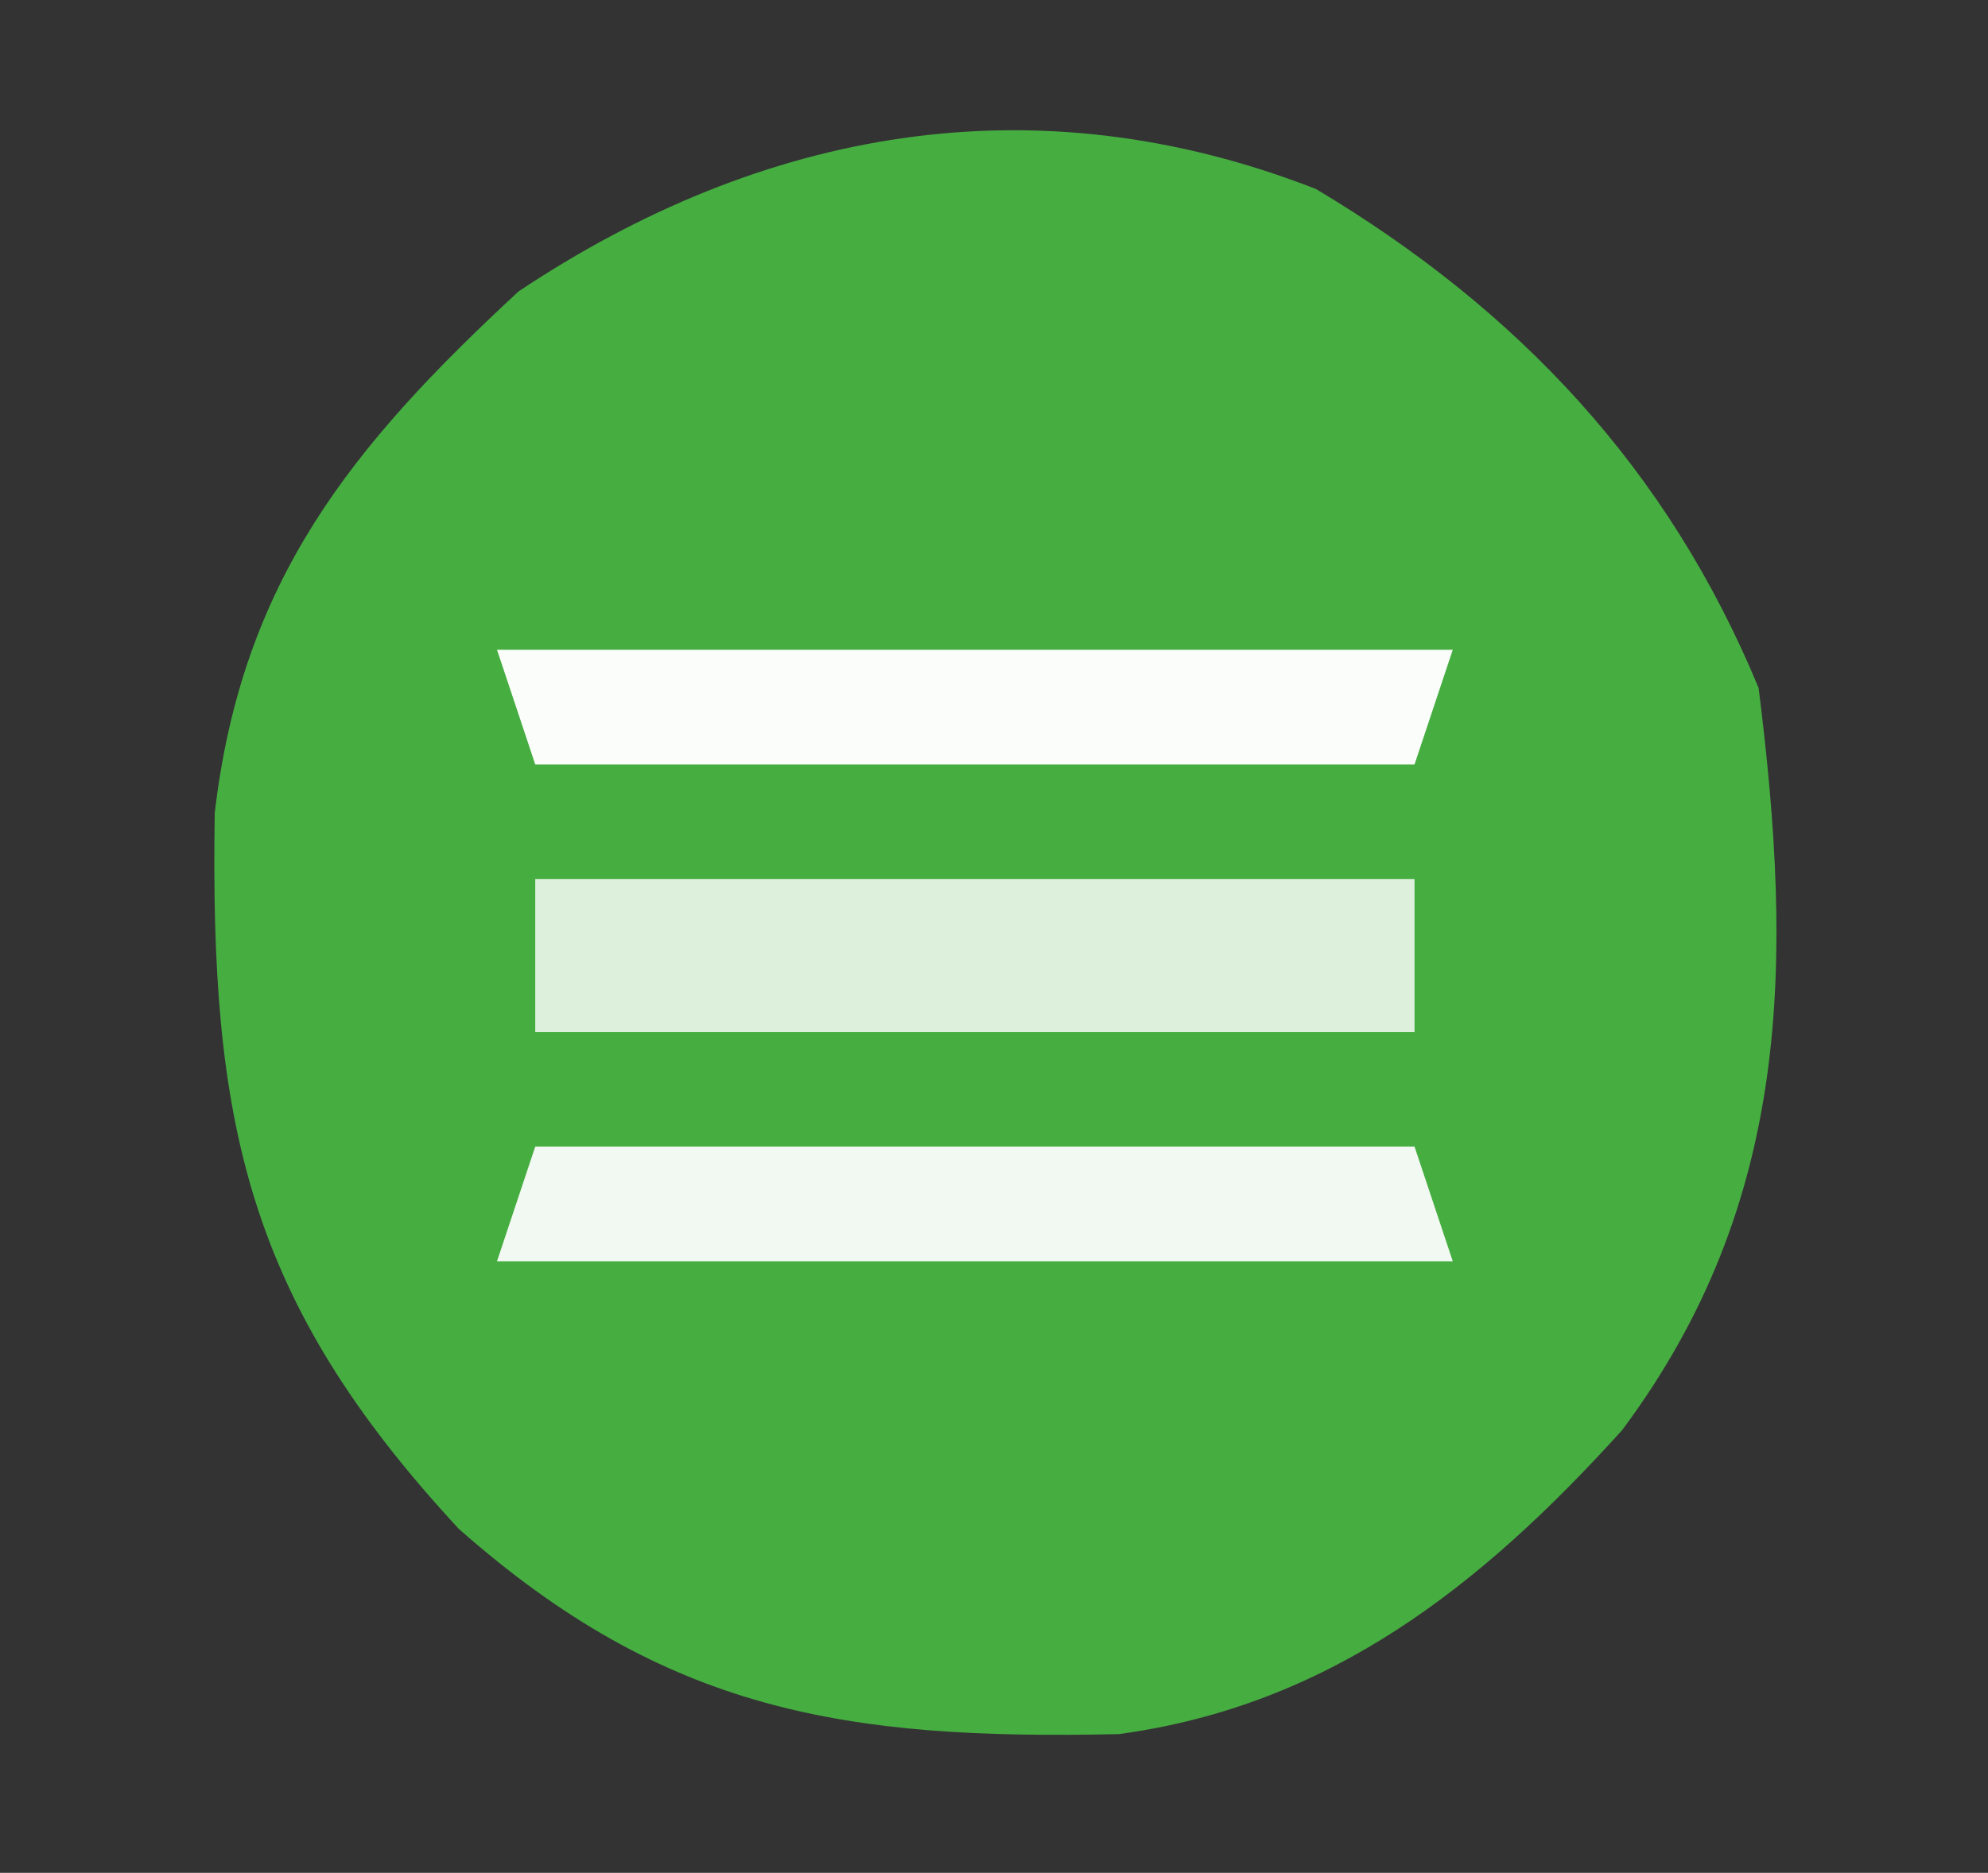
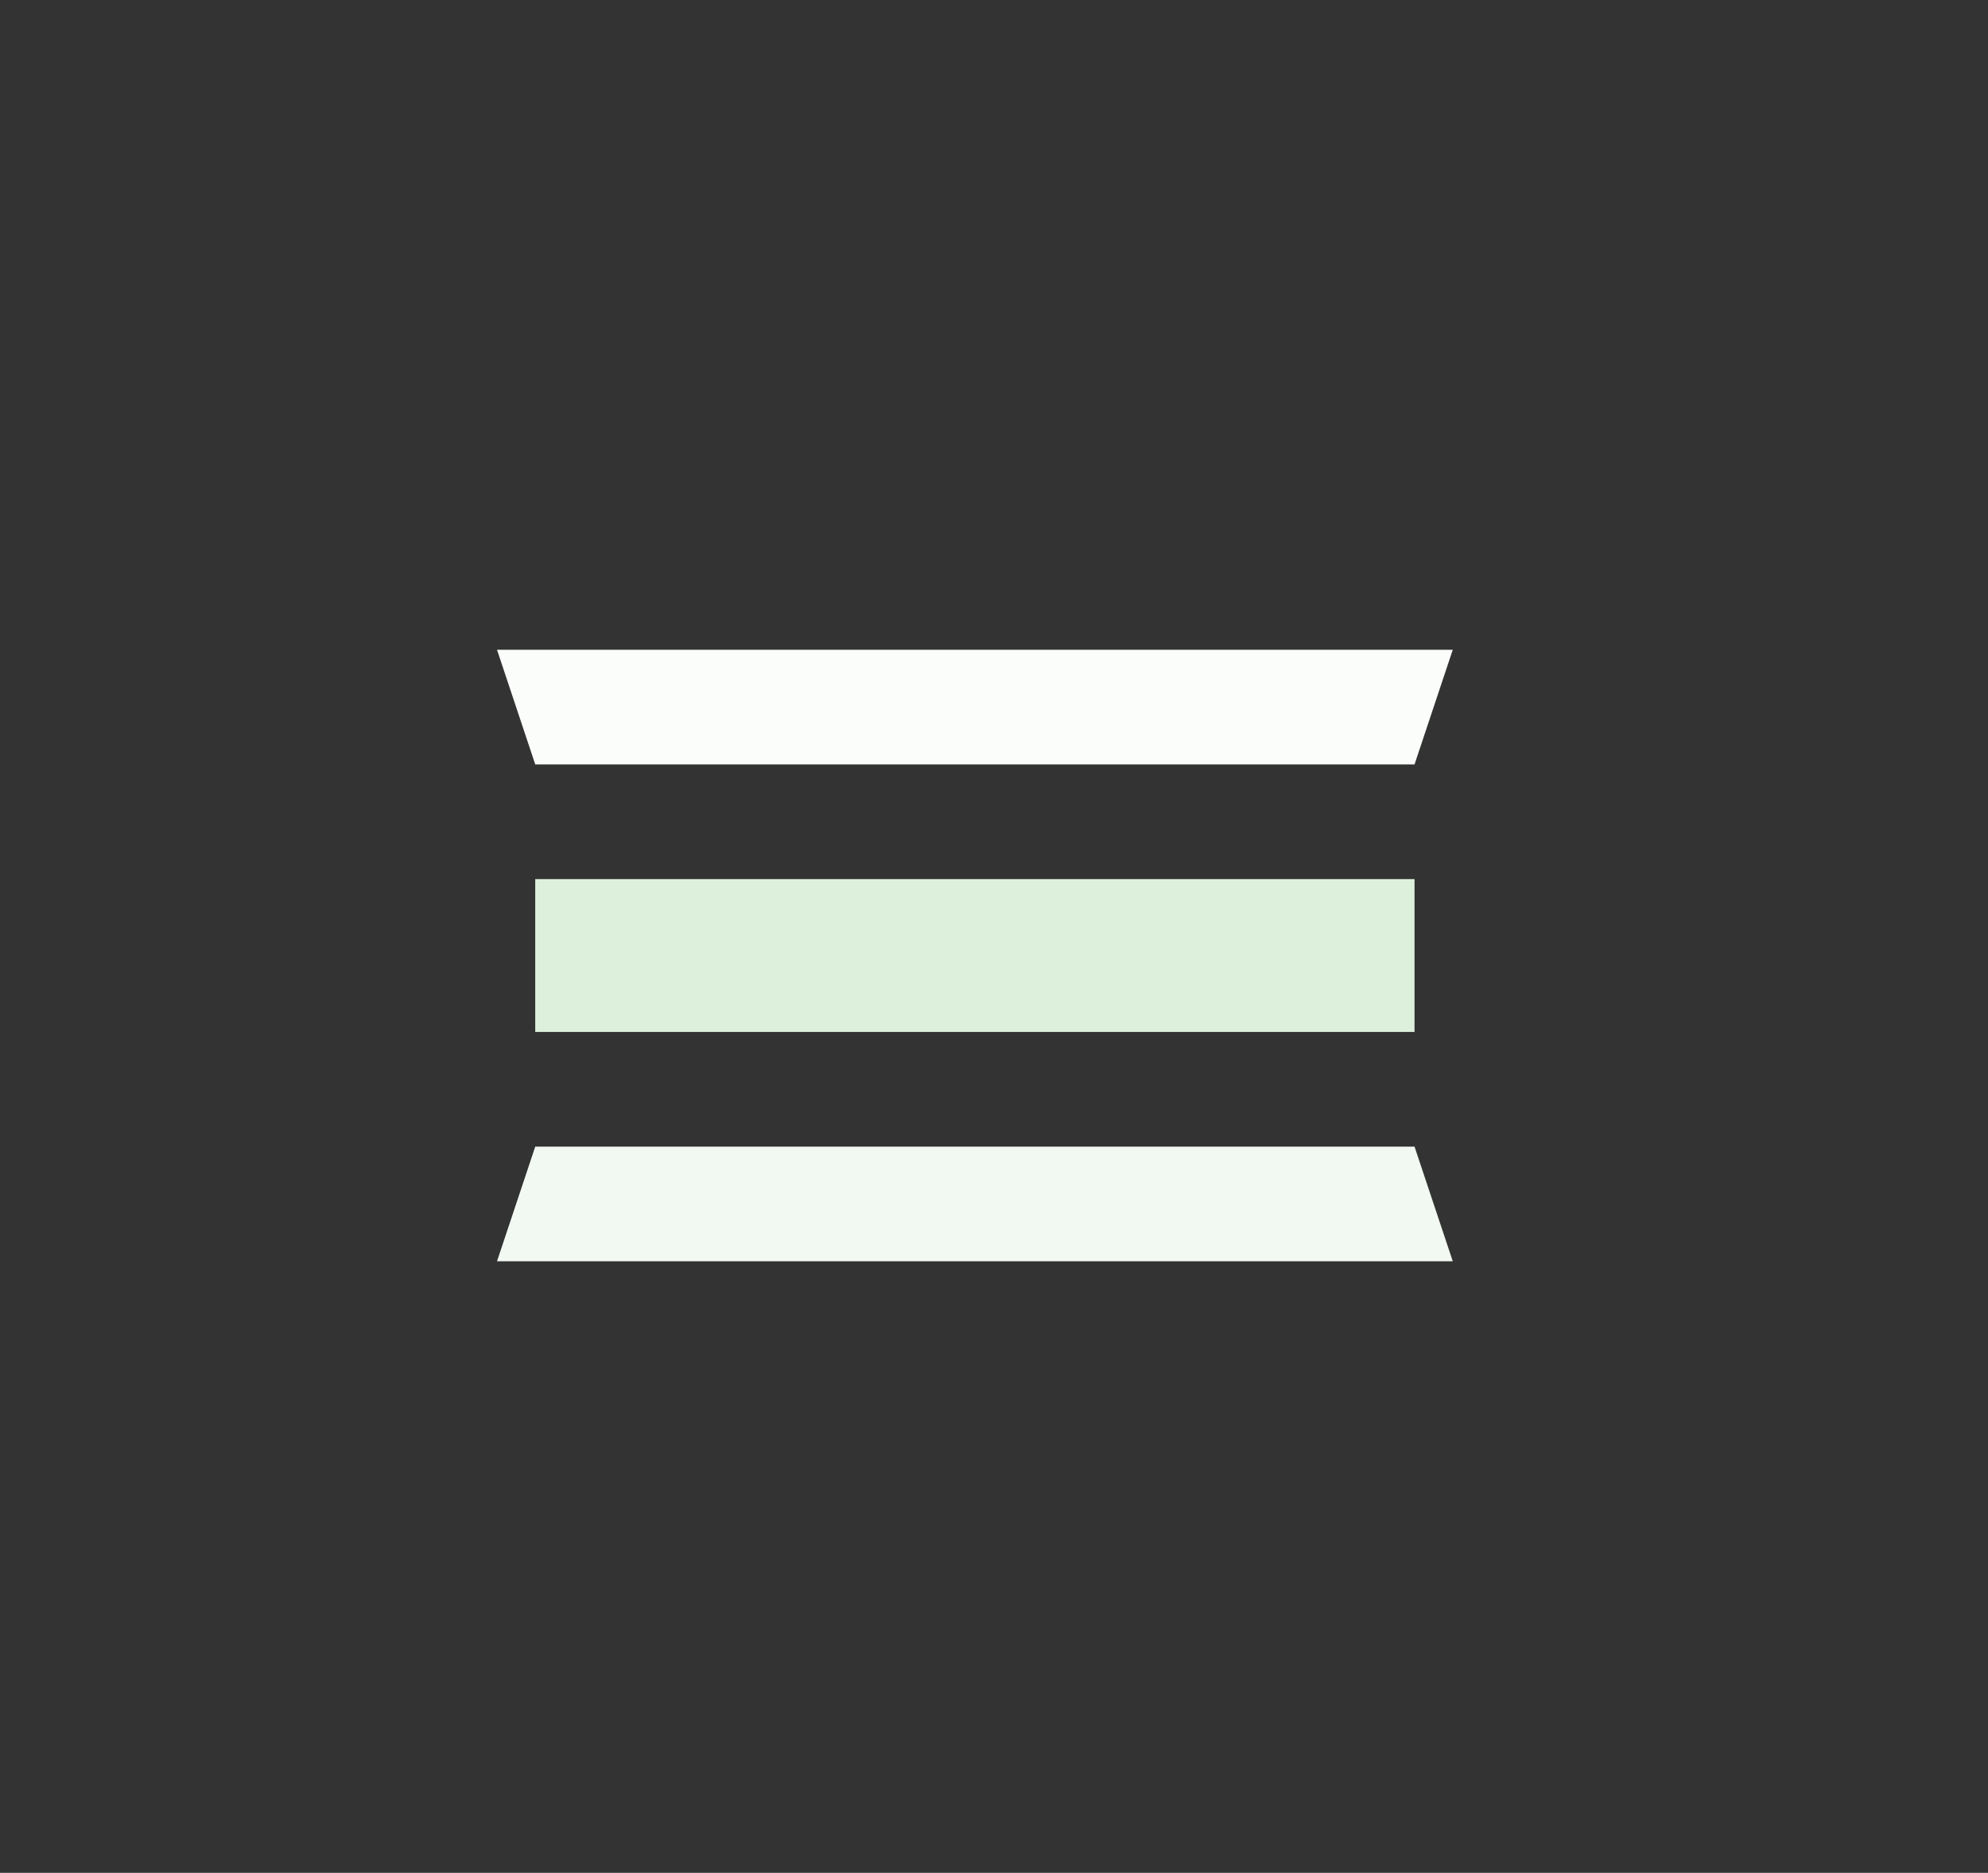
<svg xmlns="http://www.w3.org/2000/svg" width="52" height="49">
  <rect width="100%" height="100%" fill="#333333" stroke="none" />
-   <path d="M0 0 C5.289 3.161 9.206 7.321 11.578 13.055 C12.483 20.256 12.443 26.522 8.008 32.473 C4.323 36.55 0.361 39.677 -5.156 40.426 C-12.29 40.583 -16.996 39.851 -22.422 35.055 C-27.986 29.052 -28.932 24.402 -28.805 16.324 C-28.093 10.249 -25.235 6.735 -20.859 2.68 C-14.493 -1.565 -7.37 -2.877 0 0 Z " fill="#46AD41" transform="translate(34.422,4.945)" />
  <path d="M0 0 C7.59 0 15.18 0 23 0 C23 1.32 23 2.64 23 4 C15.41 4 7.82 4 0 4 C0 2.68 0 1.36 0 0 Z " fill="#DDF0DC" transform="translate(14,23)" />
  <path d="M0 0 C7.59 0 15.18 0 23 0 C23.33 0.99 23.66 1.98 24 3 C15.75 3 7.5 3 -1 3 C-0.67 2.01 -0.34 1.02 0 0 Z " fill="#F2F9F2" transform="translate(14,30)" />
  <path d="M0 0 C8.25 0 16.5 0 25 0 C24.67 0.99 24.34 1.98 24 3 C16.41 3 8.82 3 1 3 C0.67 2.01 0.34 1.02 0 0 Z " fill="#FAFDFA" transform="translate(13,17)" />
</svg>